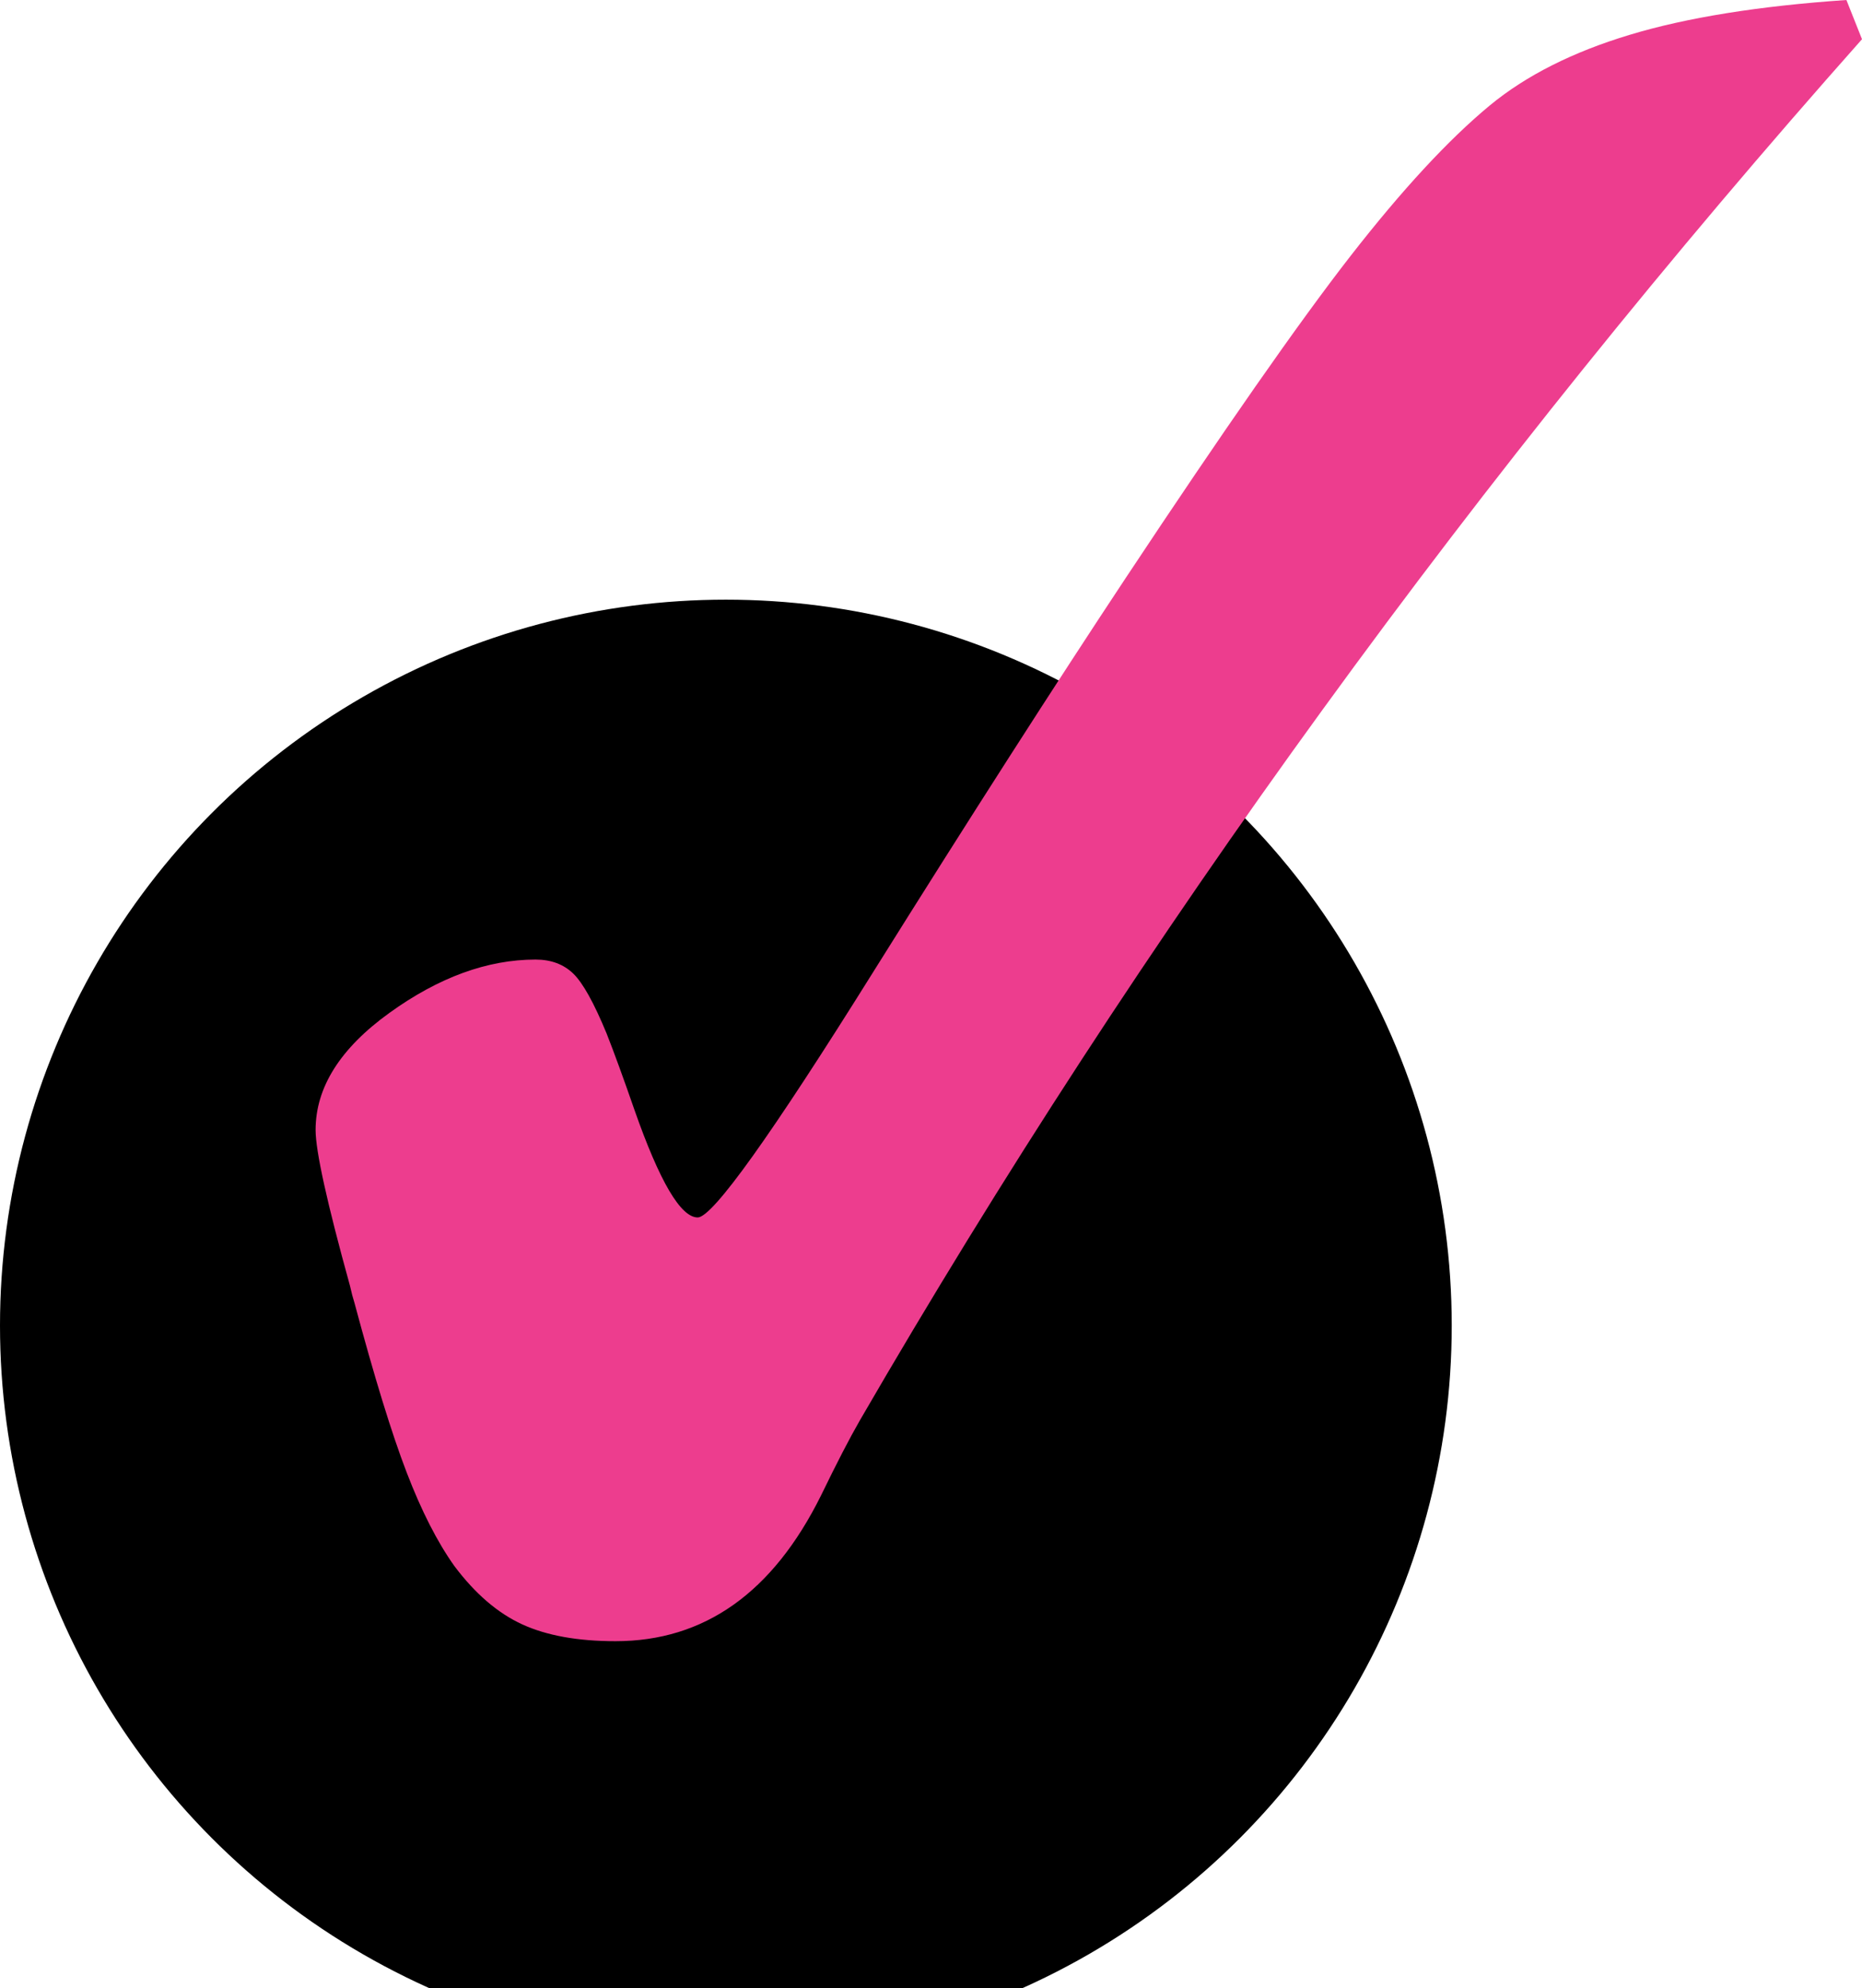
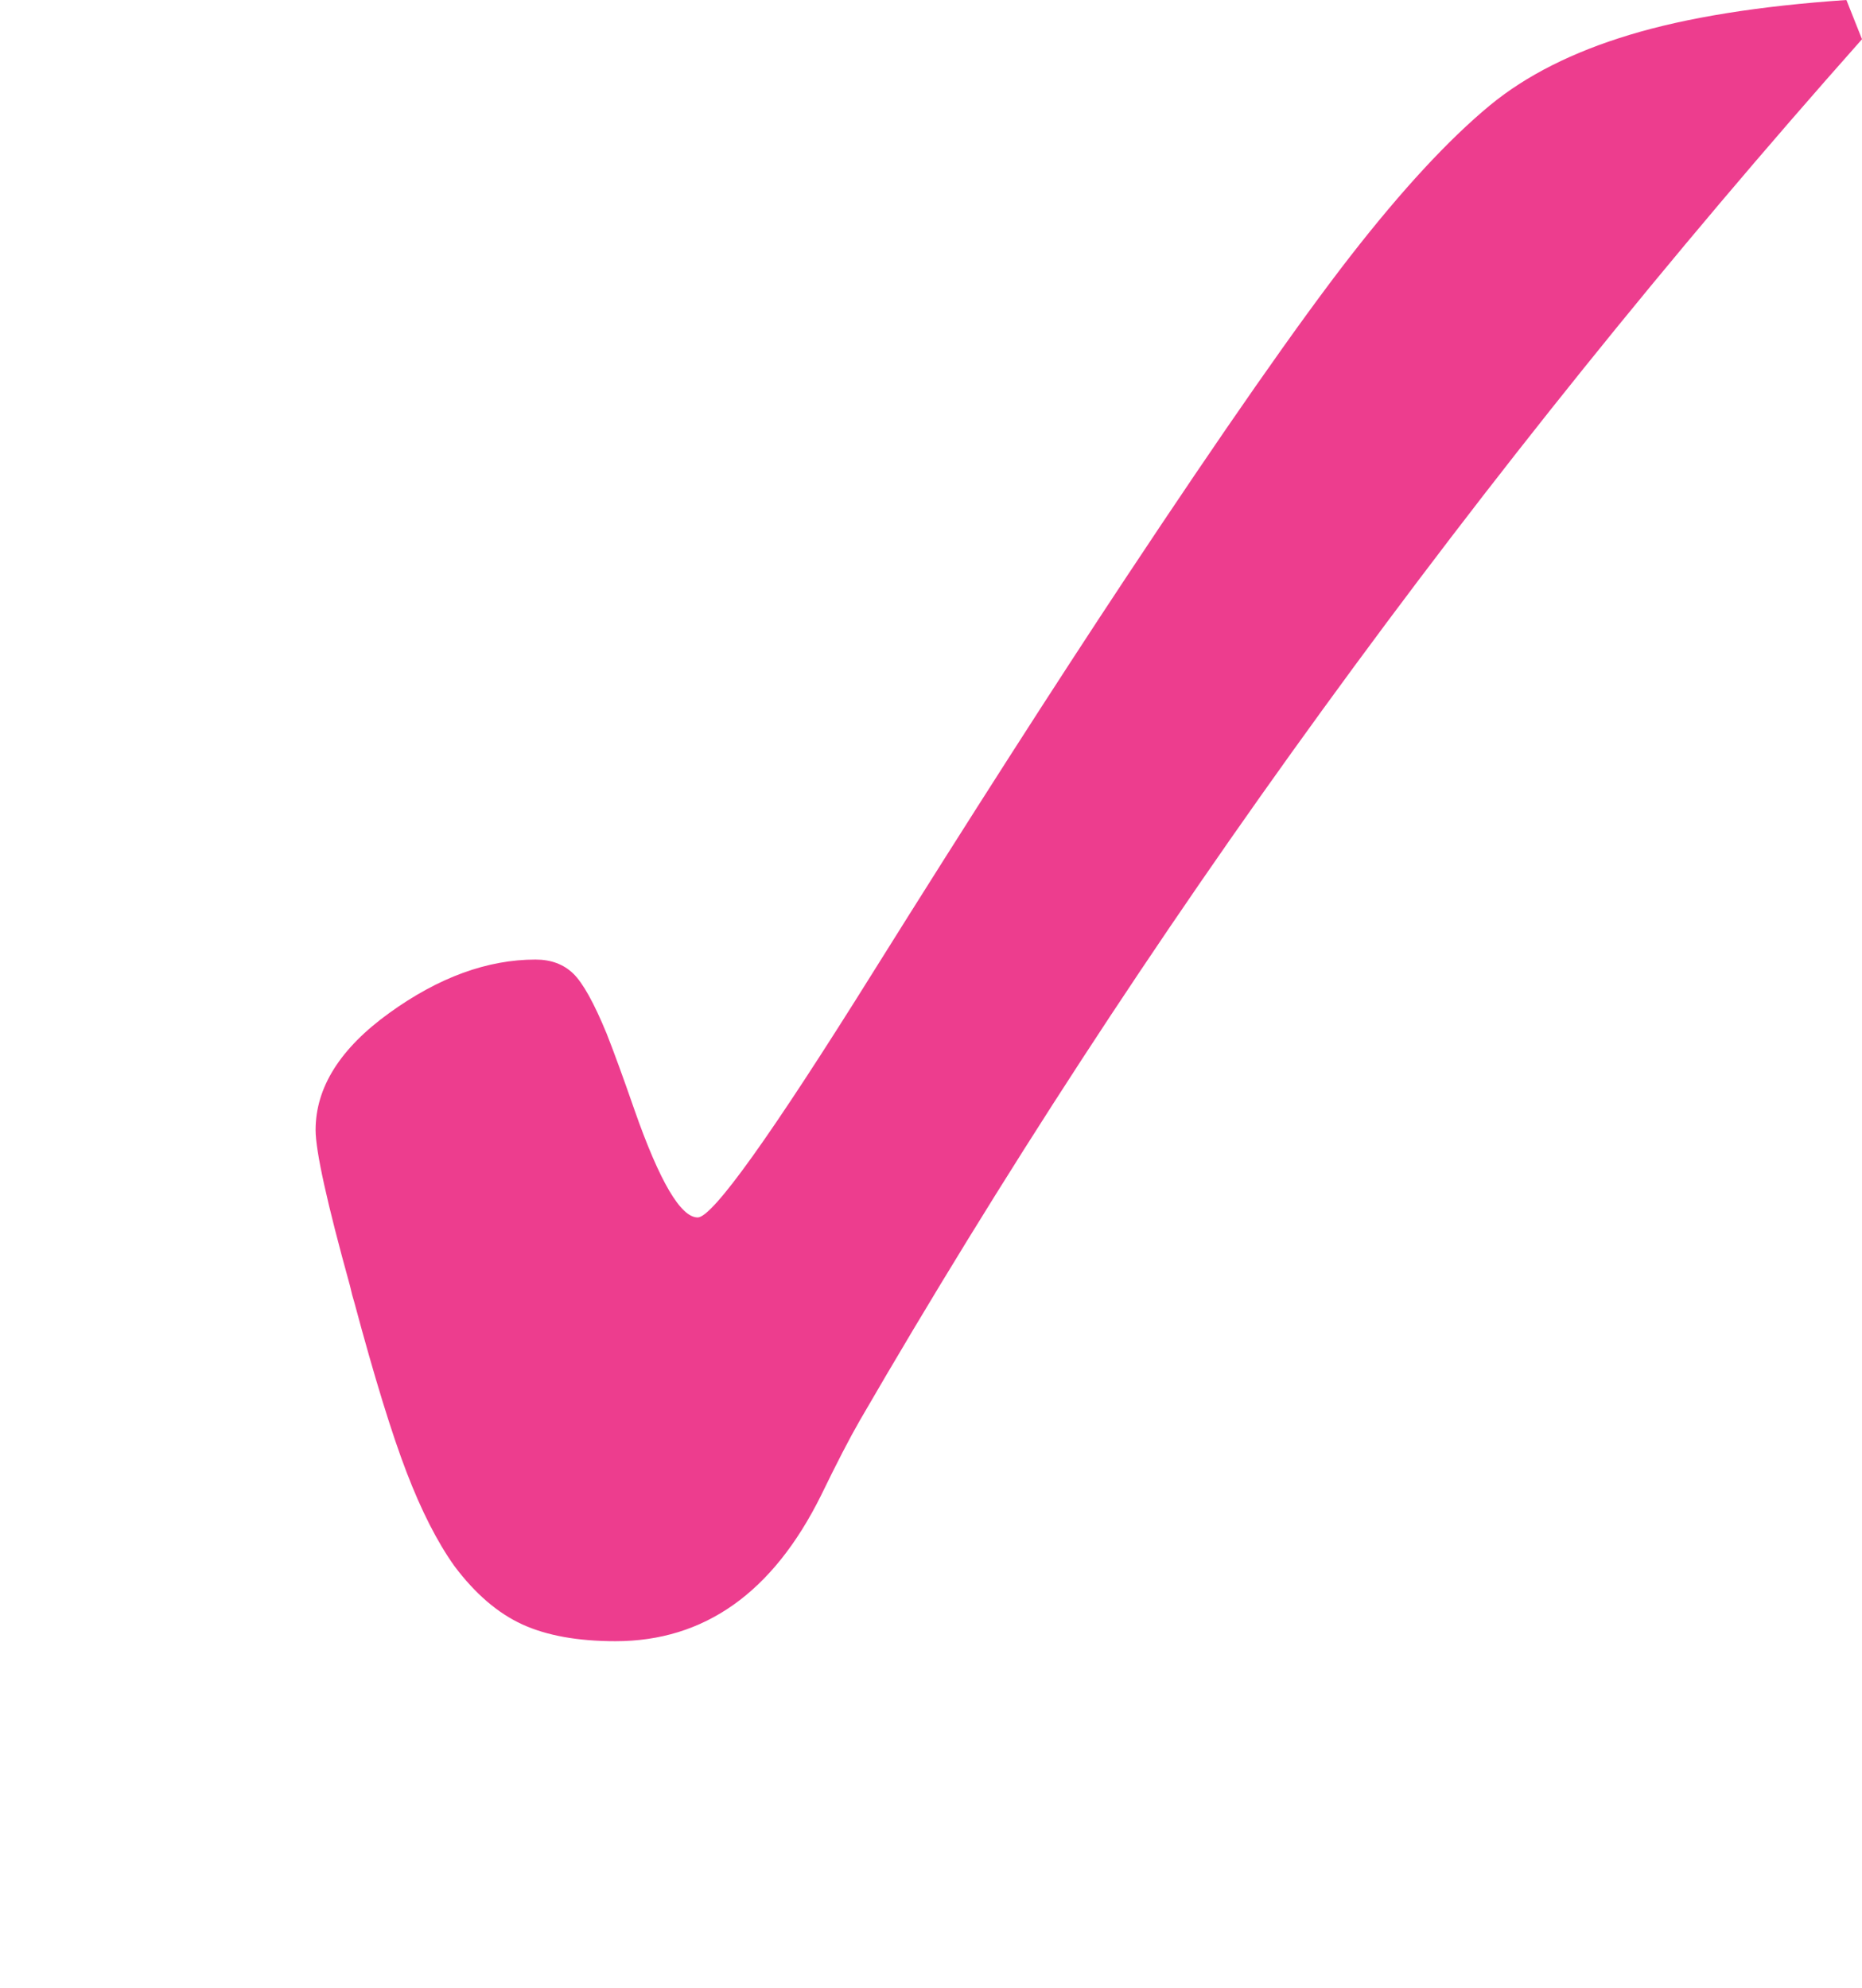
<svg xmlns="http://www.w3.org/2000/svg" xmlns:xlink="http://www.w3.org/1999/xlink" width="59px" height="63px" viewBox="0 0 59 63" version="1.1">
  <title>frozen-5/checkmark</title>
  <desc>Created with Sketch.</desc>
  <defs>
-     <circle id="path-1" cx="23" cy="40" r="23" />
    <filter x="-7.6%" y="-7.6%" width="115.2%" height="115.2%" filterUnits="objectBoundingBox" id="filter-2">
      <feGaussianBlur stdDeviation="2.5" in="SourceAlpha" result="shadowBlurInner1" />
      <feOffset dx="0" dy="2" in="shadowBlurInner1" result="shadowOffsetInner1" />
      <feComposite in="shadowOffsetInner1" in2="SourceAlpha" operator="arithmetic" k2="-1" k3="1" result="shadowInnerInner1" />
      <feColorMatrix values="0 0 0 0 0   0 0 0 0 0   0 0 0 0 0  0 0 0 0.5 0" type="matrix" in="shadowInnerInner1" />
    </filter>
  </defs>
  <g id="January" stroke="none" stroke-width="1" fill="none" fill-rule="evenodd">
    <g id="Frozen-5" transform="translate(-683, -2025)">
      <g id="Group-2" transform="translate(653, 1802)">
        <g id="frozen-5/checkmark" transform="translate(30, 223)">
          <g id="Oval-3" fill-rule="nonzero">
            <use fill="#FFFFFF" xlink:href="#path-1" />
            <use fill="black" fill-opacity="1" filter="url(#filter-2)" xlink:href="#path-1" />
          </g>
          <path d="M58.506,0 C55.738,0.189 53.45,0.556 51.643,1.102 C49.834,1.647 48.357,2.392 47.208,3.339 C45.892,4.428 44.421,6.02 42.789,8.116 C41.158,10.212 38.782,13.617 35.66,18.328 C33.432,21.691 30.767,25.846 27.671,30.794 C24.432,35.98 22.578,38.574 22.108,38.574 C21.569,38.574 20.899,37.436 20.103,35.164 C19.75,34.146 19.456,33.341 19.222,32.748 C18.822,31.778 18.471,31.145 18.166,30.849 C17.86,30.553 17.462,30.403 16.97,30.403 C15.444,30.403 13.9,30.967 12.34,32.092 C10.78,33.216 10,34.453 10,35.804 C10,36.466 10.362,38.112 11.09,40.741 C11.137,40.954 11.184,41.132 11.23,41.274 C11.865,43.642 12.416,45.434 12.886,46.654 C13.354,47.874 13.859,48.863 14.399,49.621 C15.057,50.497 15.772,51.111 16.547,51.467 C17.321,51.822 18.307,52 19.503,52 C22.32,52 24.489,50.46 26.015,47.383 C26.509,46.365 26.919,45.571 27.247,45.002 C31.706,37.307 36.593,29.8 41.909,22.484 C47.224,15.167 52.922,8.087 59,1.243 L58.506,0 Z" id="Fill-3" fill="#ED3D8E" />
        </g>
      </g>
    </g>
  </g>
</svg>